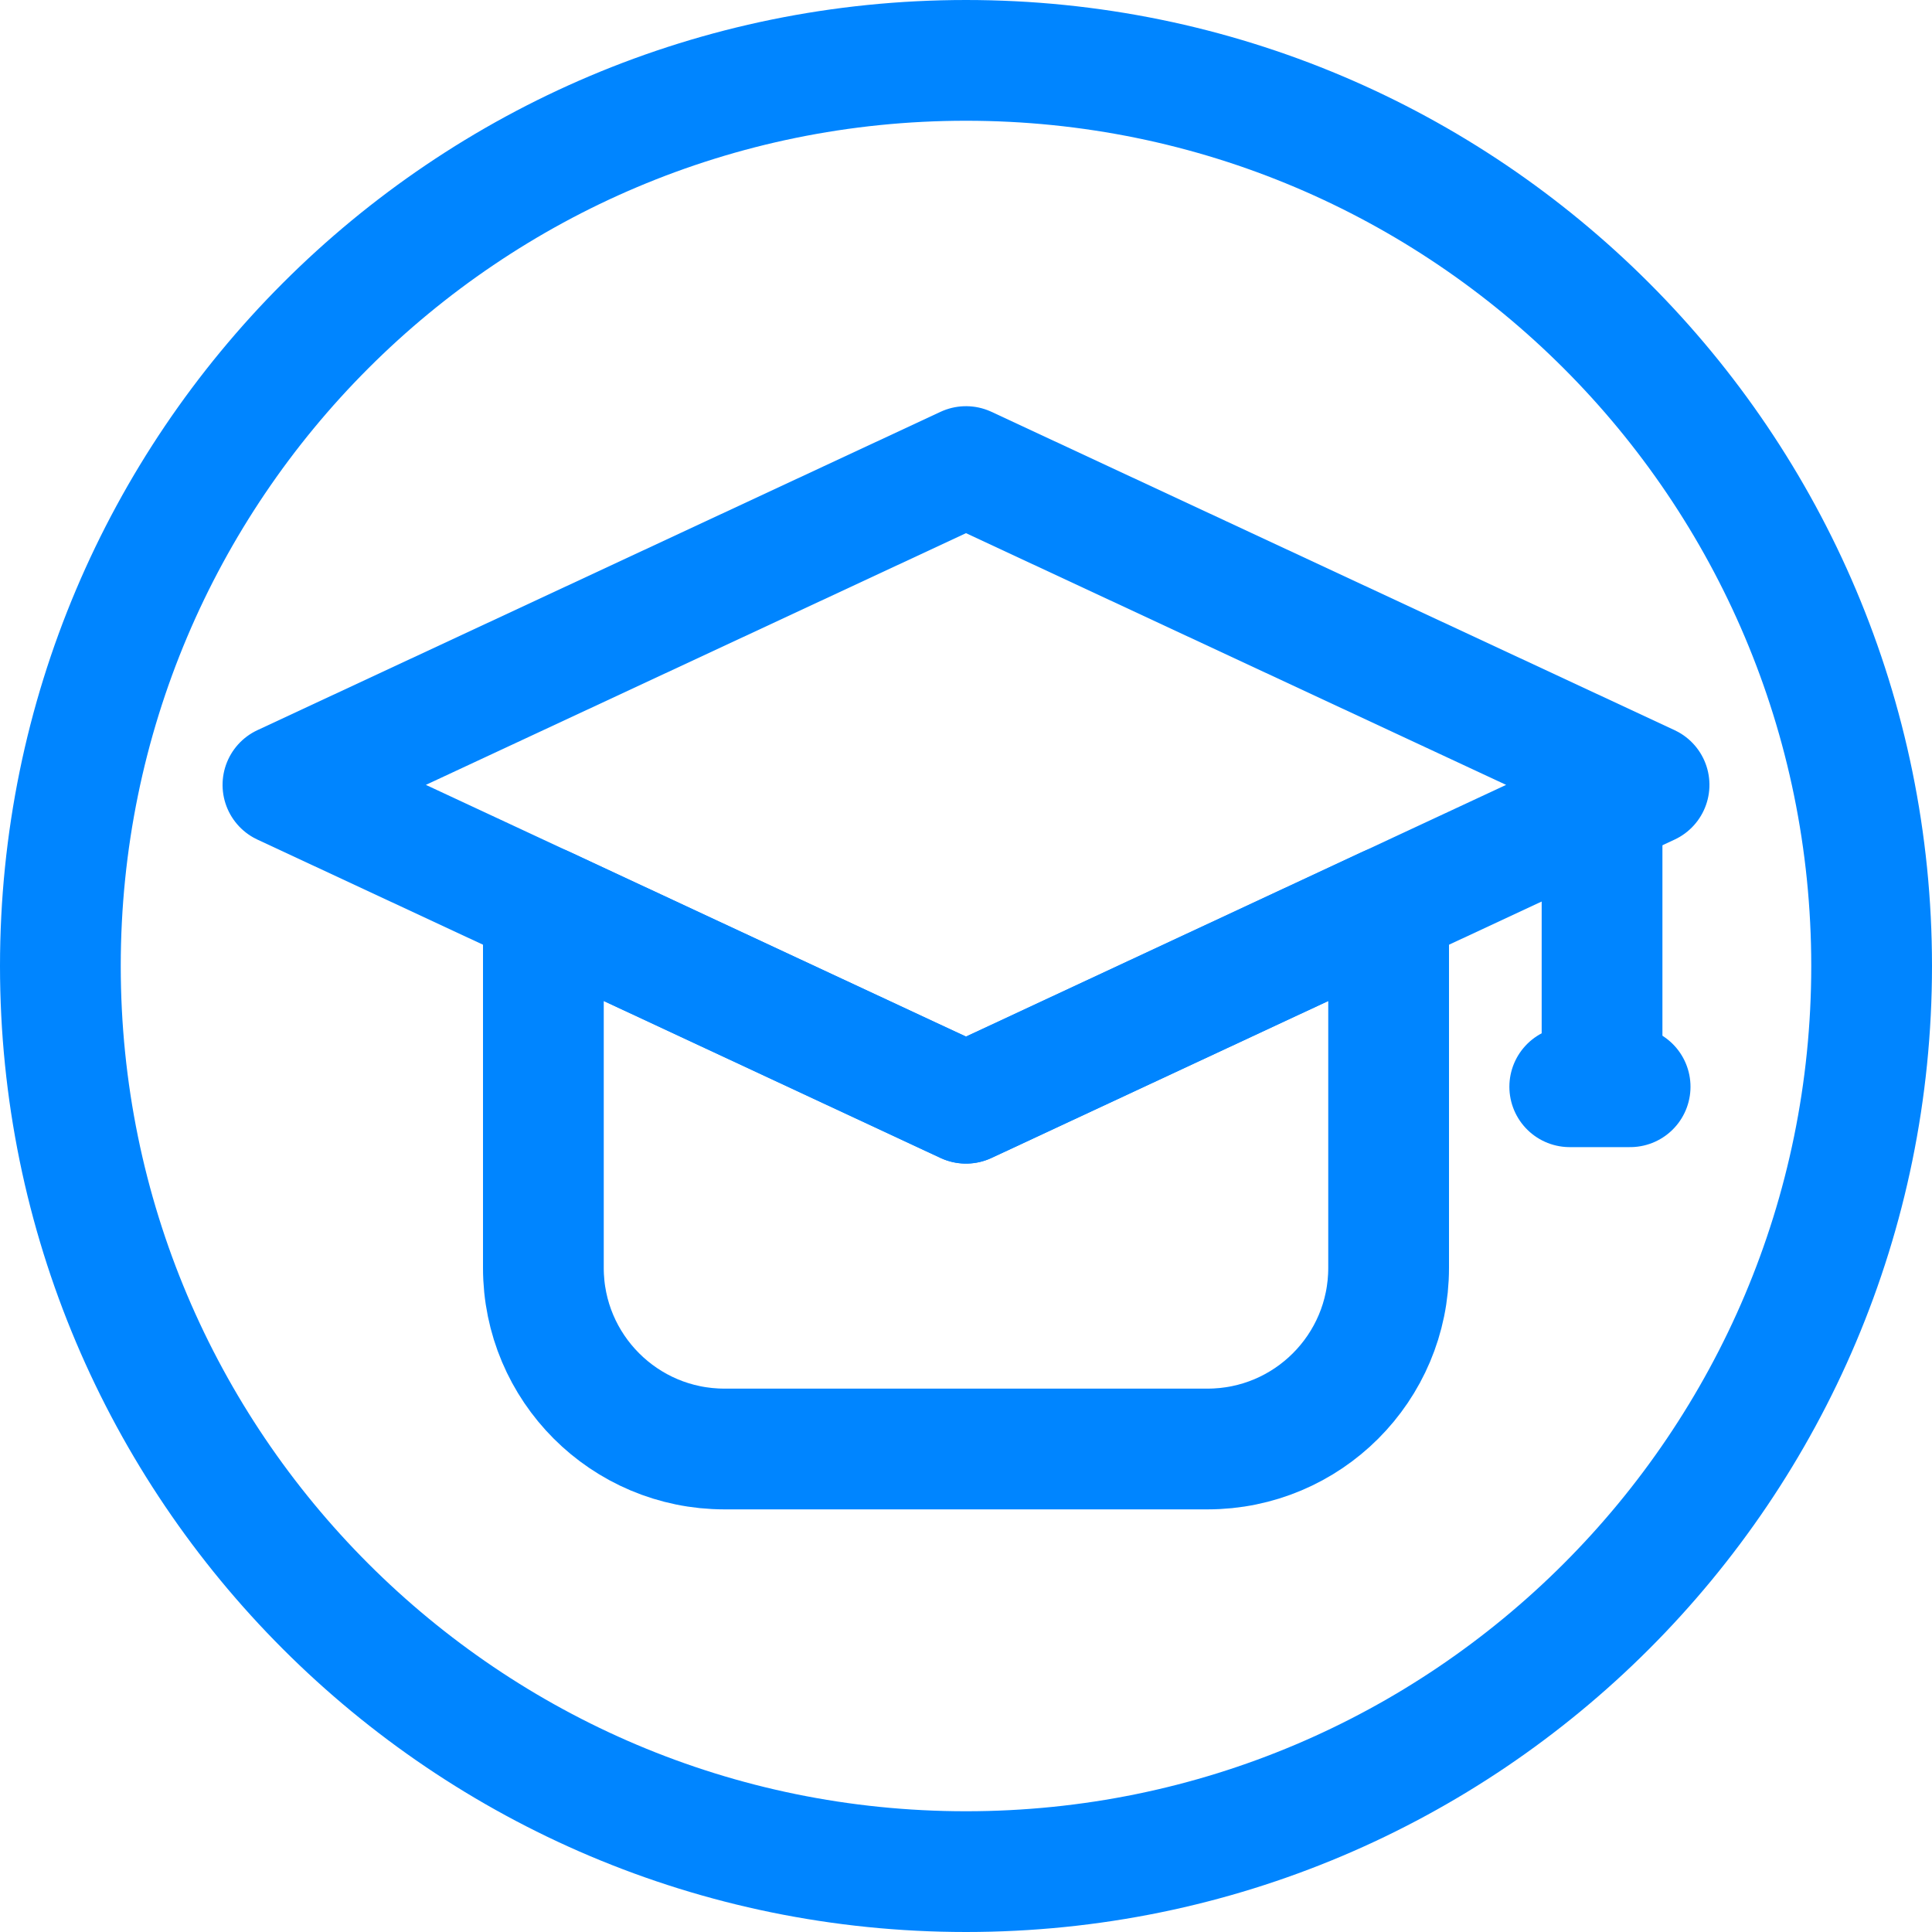
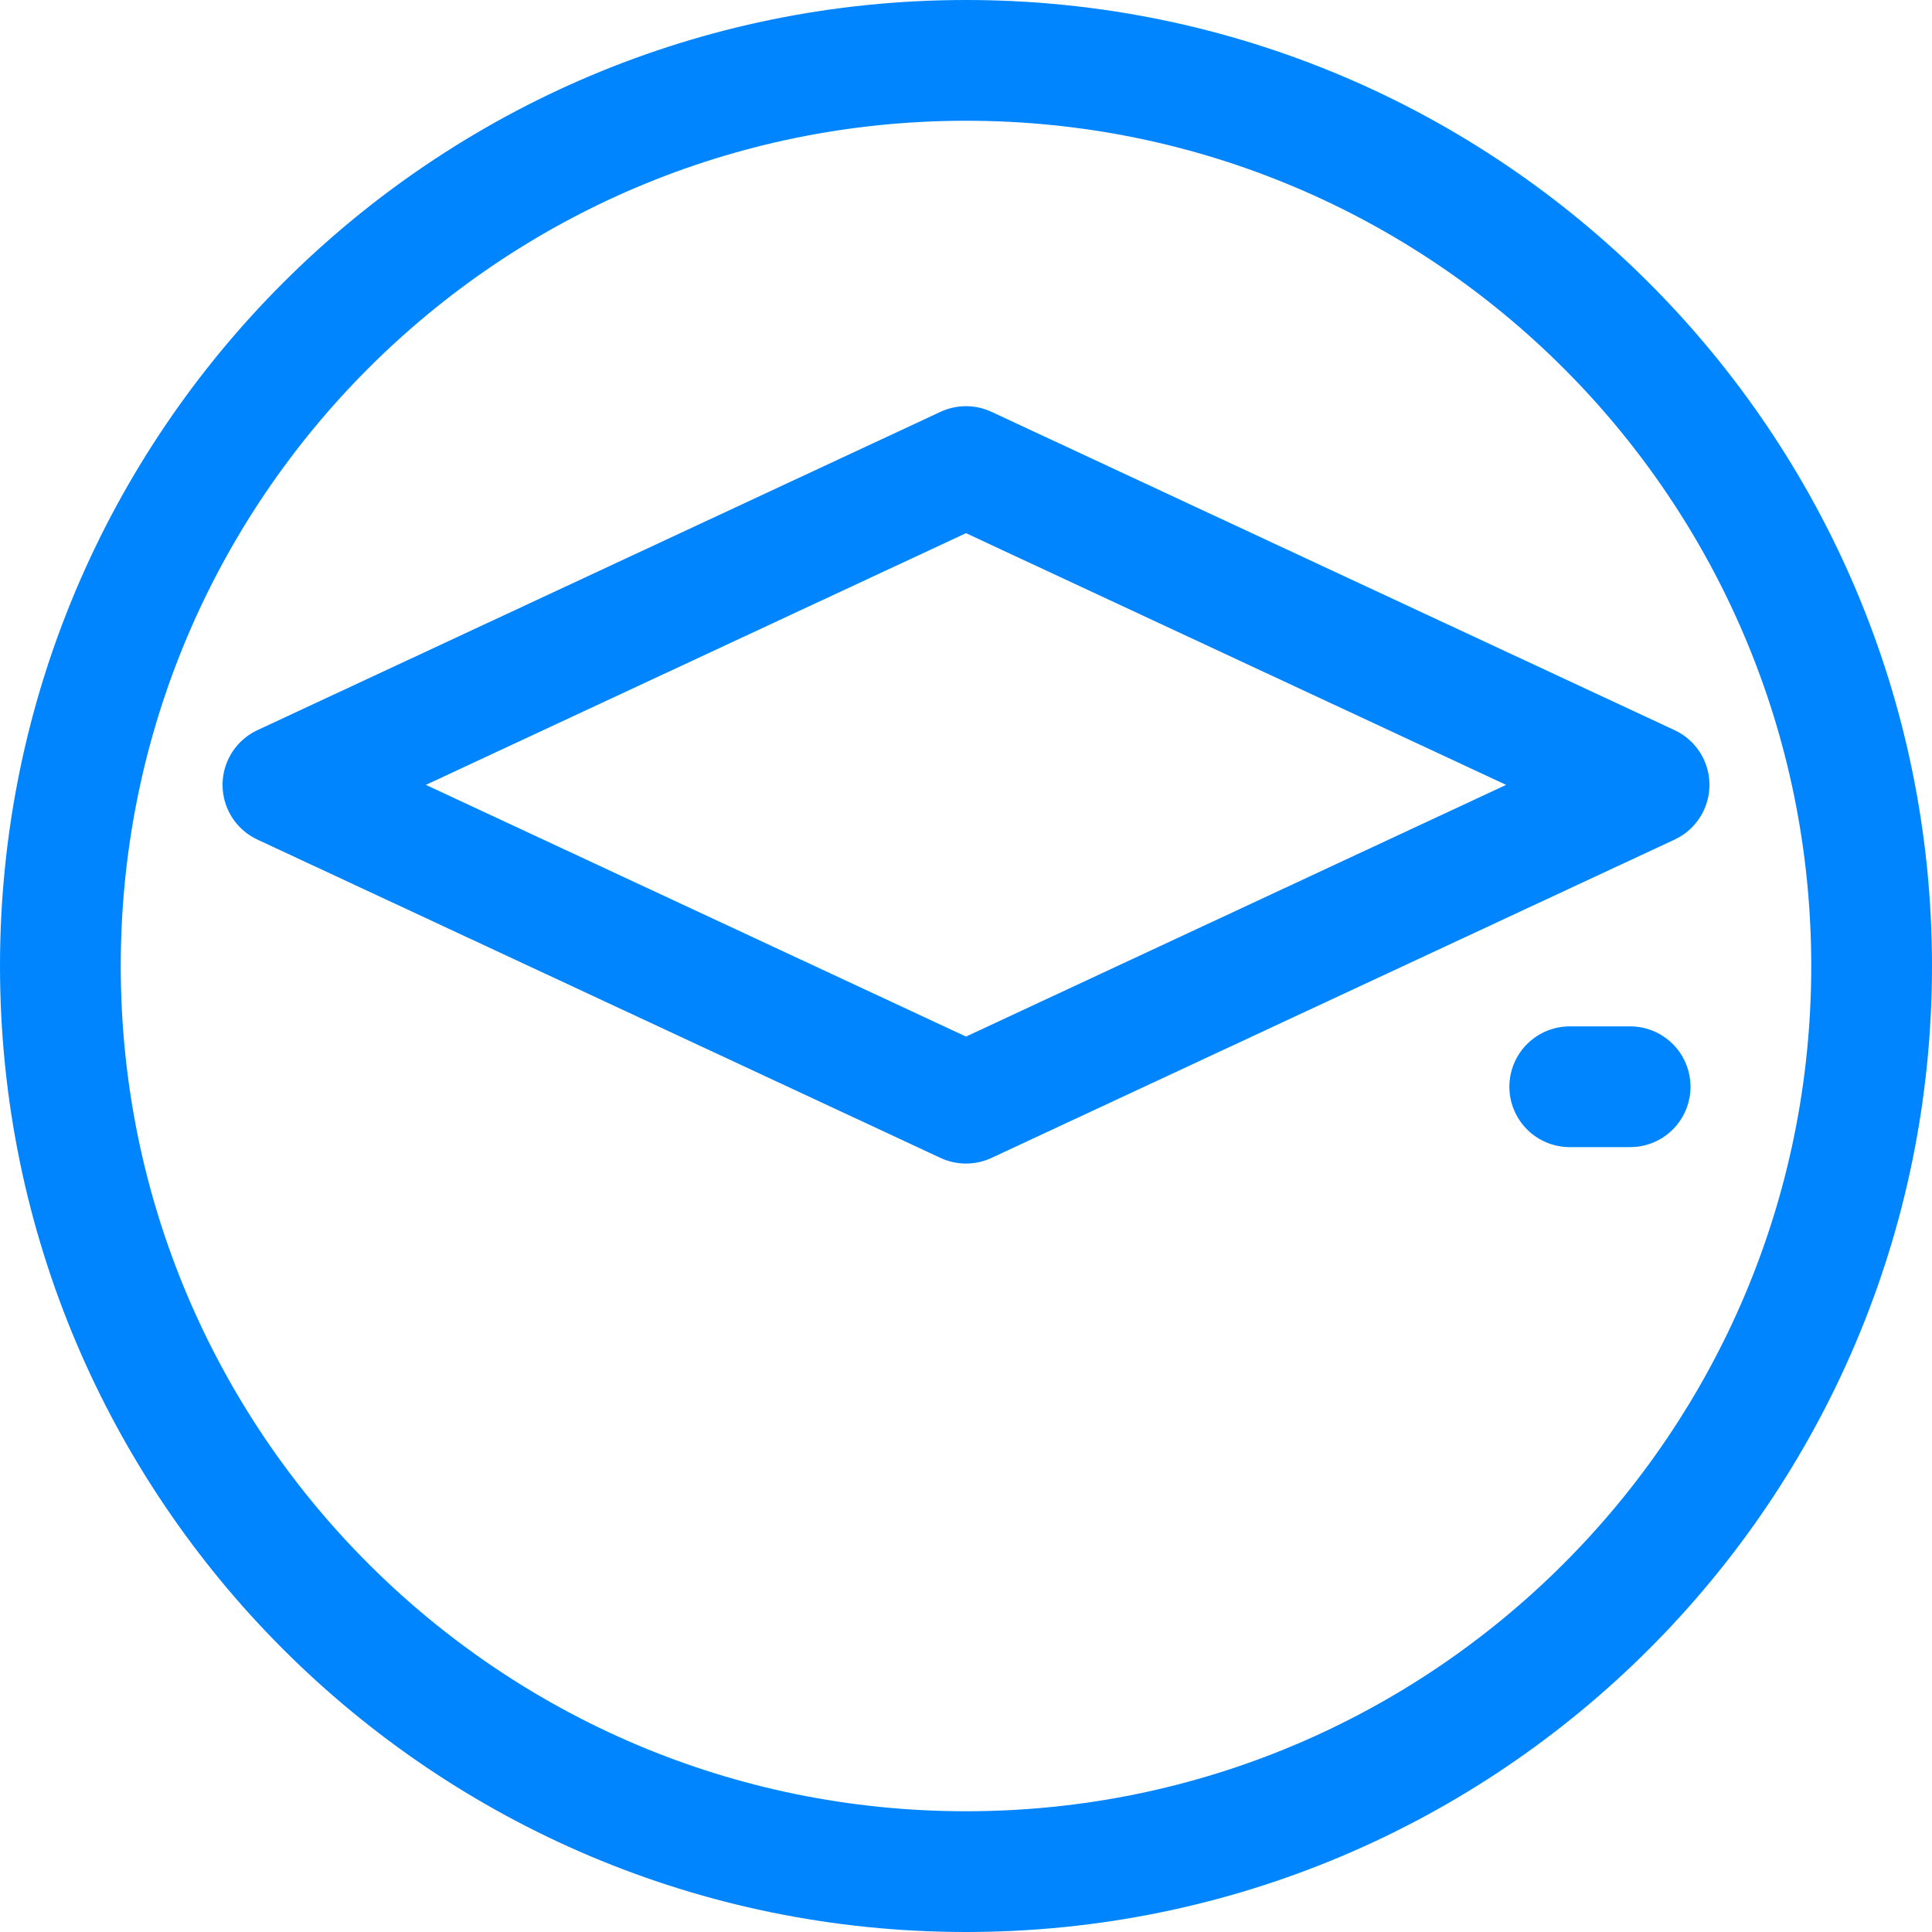
<svg xmlns="http://www.w3.org/2000/svg" width="32px" height="32px" viewBox="0 0 32 32" version="1.1">
  <title>ico-education</title>
  <desc>Created with Sketch.</desc>
  <defs />
  <g id="Symbols" stroke="none" stroke-width="1" fill="none" fill-rule="evenodd">
    <g id="industry" transform="translate(-773, -255)">
      <g id="Group-22" transform="translate(506, 60)">
        <g id="Group-20" transform="translate(68, 160)">
          <g id="Group-8" transform="translate(150, 0)">
            <g id="Group-13" transform="translate(15, 35)">
              <g id="32/education" transform="translate(34, 0)">
-                 <rect id="Rectangle-25" x="0" y="0" width="32" height="32" />
                <path d="M16,1 C24.284,1 31,7.716 31,16 C31,24.284 24.284,31 16,31 C7.716,31 1,24.284 1,16 C1,7.716 7.716,1 16,1 Z" id="PathCopy2" stroke="#0085FF" stroke-width="2" stroke-linecap="round" stroke-linejoin="round" />
-                 <path d="M23,15.01 L23,21 C23,22.657 21.657,24 20,24 L12,24 C10.343,24 9,22.657 9,21 L9,15.01 L16,18.273 L23,15.01 Z" id="Combined-Shape" stroke="#0085FF" stroke-width="2" stroke-linecap="round" stroke-linejoin="round" />
-                 <path d="M26.535,13.134 L26.535,17.28" id="Path-14" stroke="#0085FF" stroke-width="2" stroke-linecap="round" stroke-linejoin="round" />
                <path d="M26,18 L27,18" id="Path-15" stroke="#0085FF" stroke-width="2" stroke-linecap="round" stroke-linejoin="round" />
                <polygon id="Rectangle-30" stroke="#0085FF" stroke-width="2" stroke-linecap="round" stroke-linejoin="round" transform="translate(16, 13) rotate(-315) translate(-16, -13) " points="12.272 9.272 24 5 19.728 16.728 8 21" />
              </g>
            </g>
          </g>
        </g>
      </g>
    </g>
  </g>
</svg>